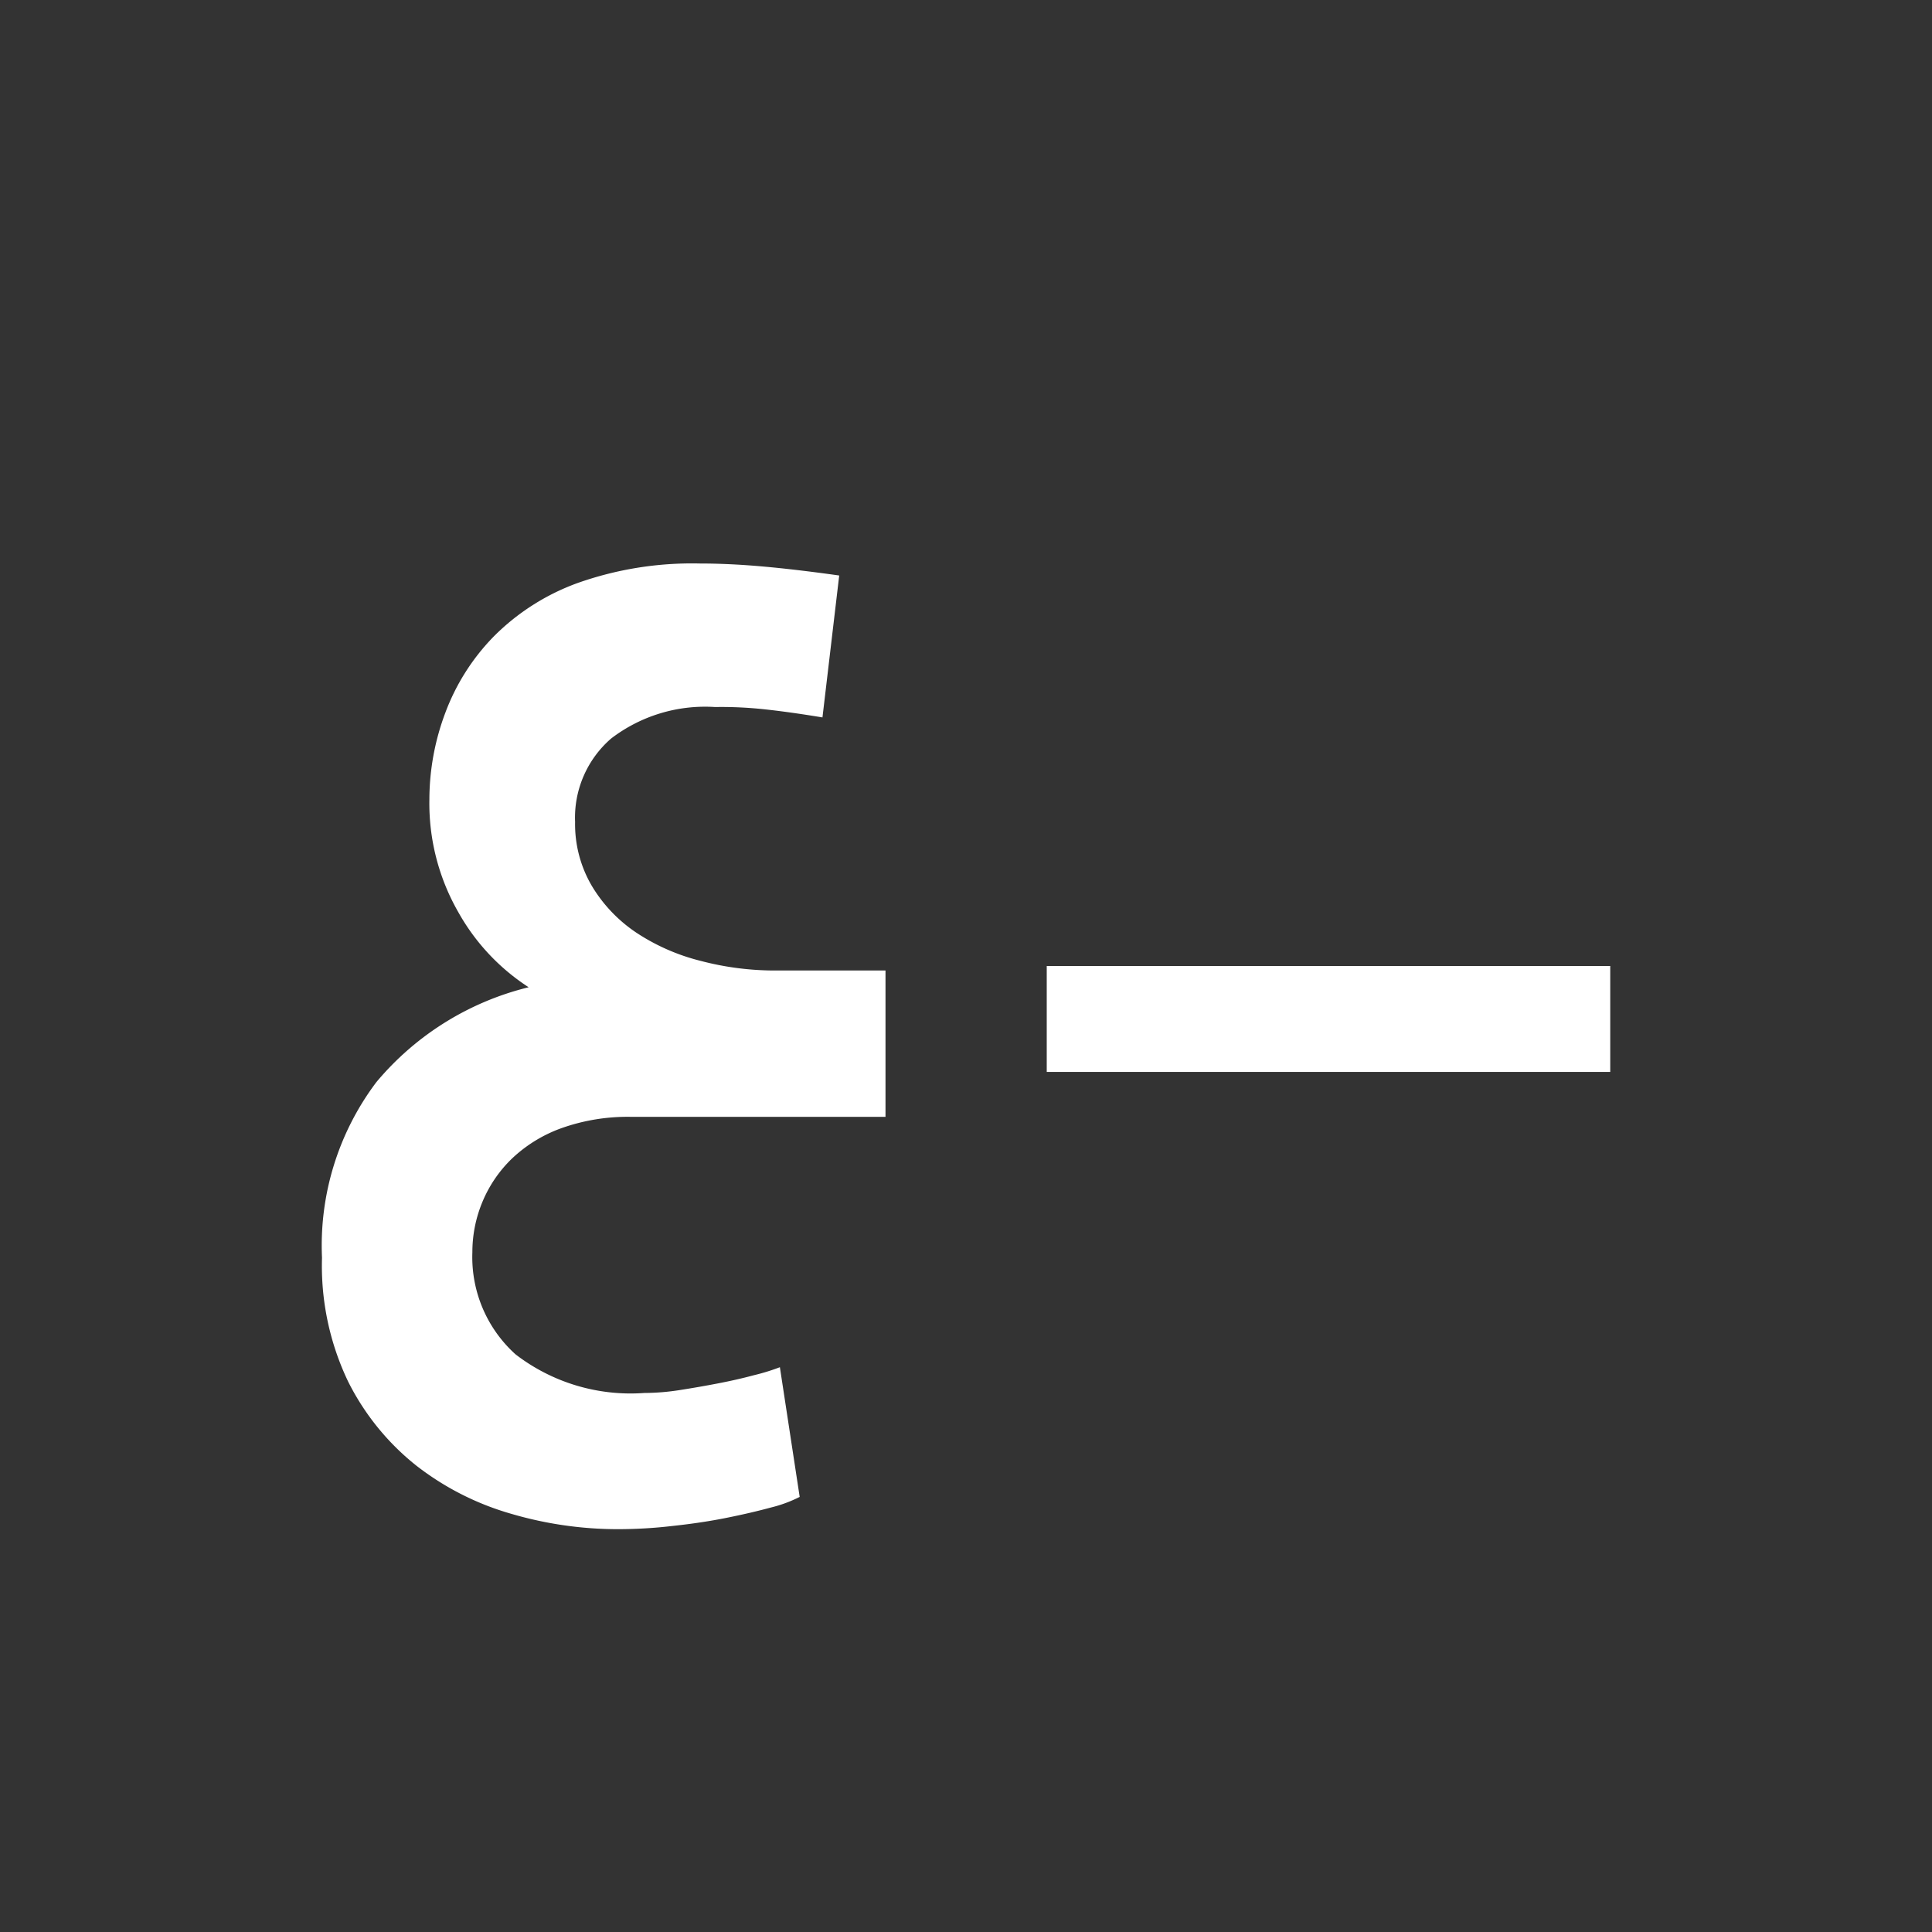
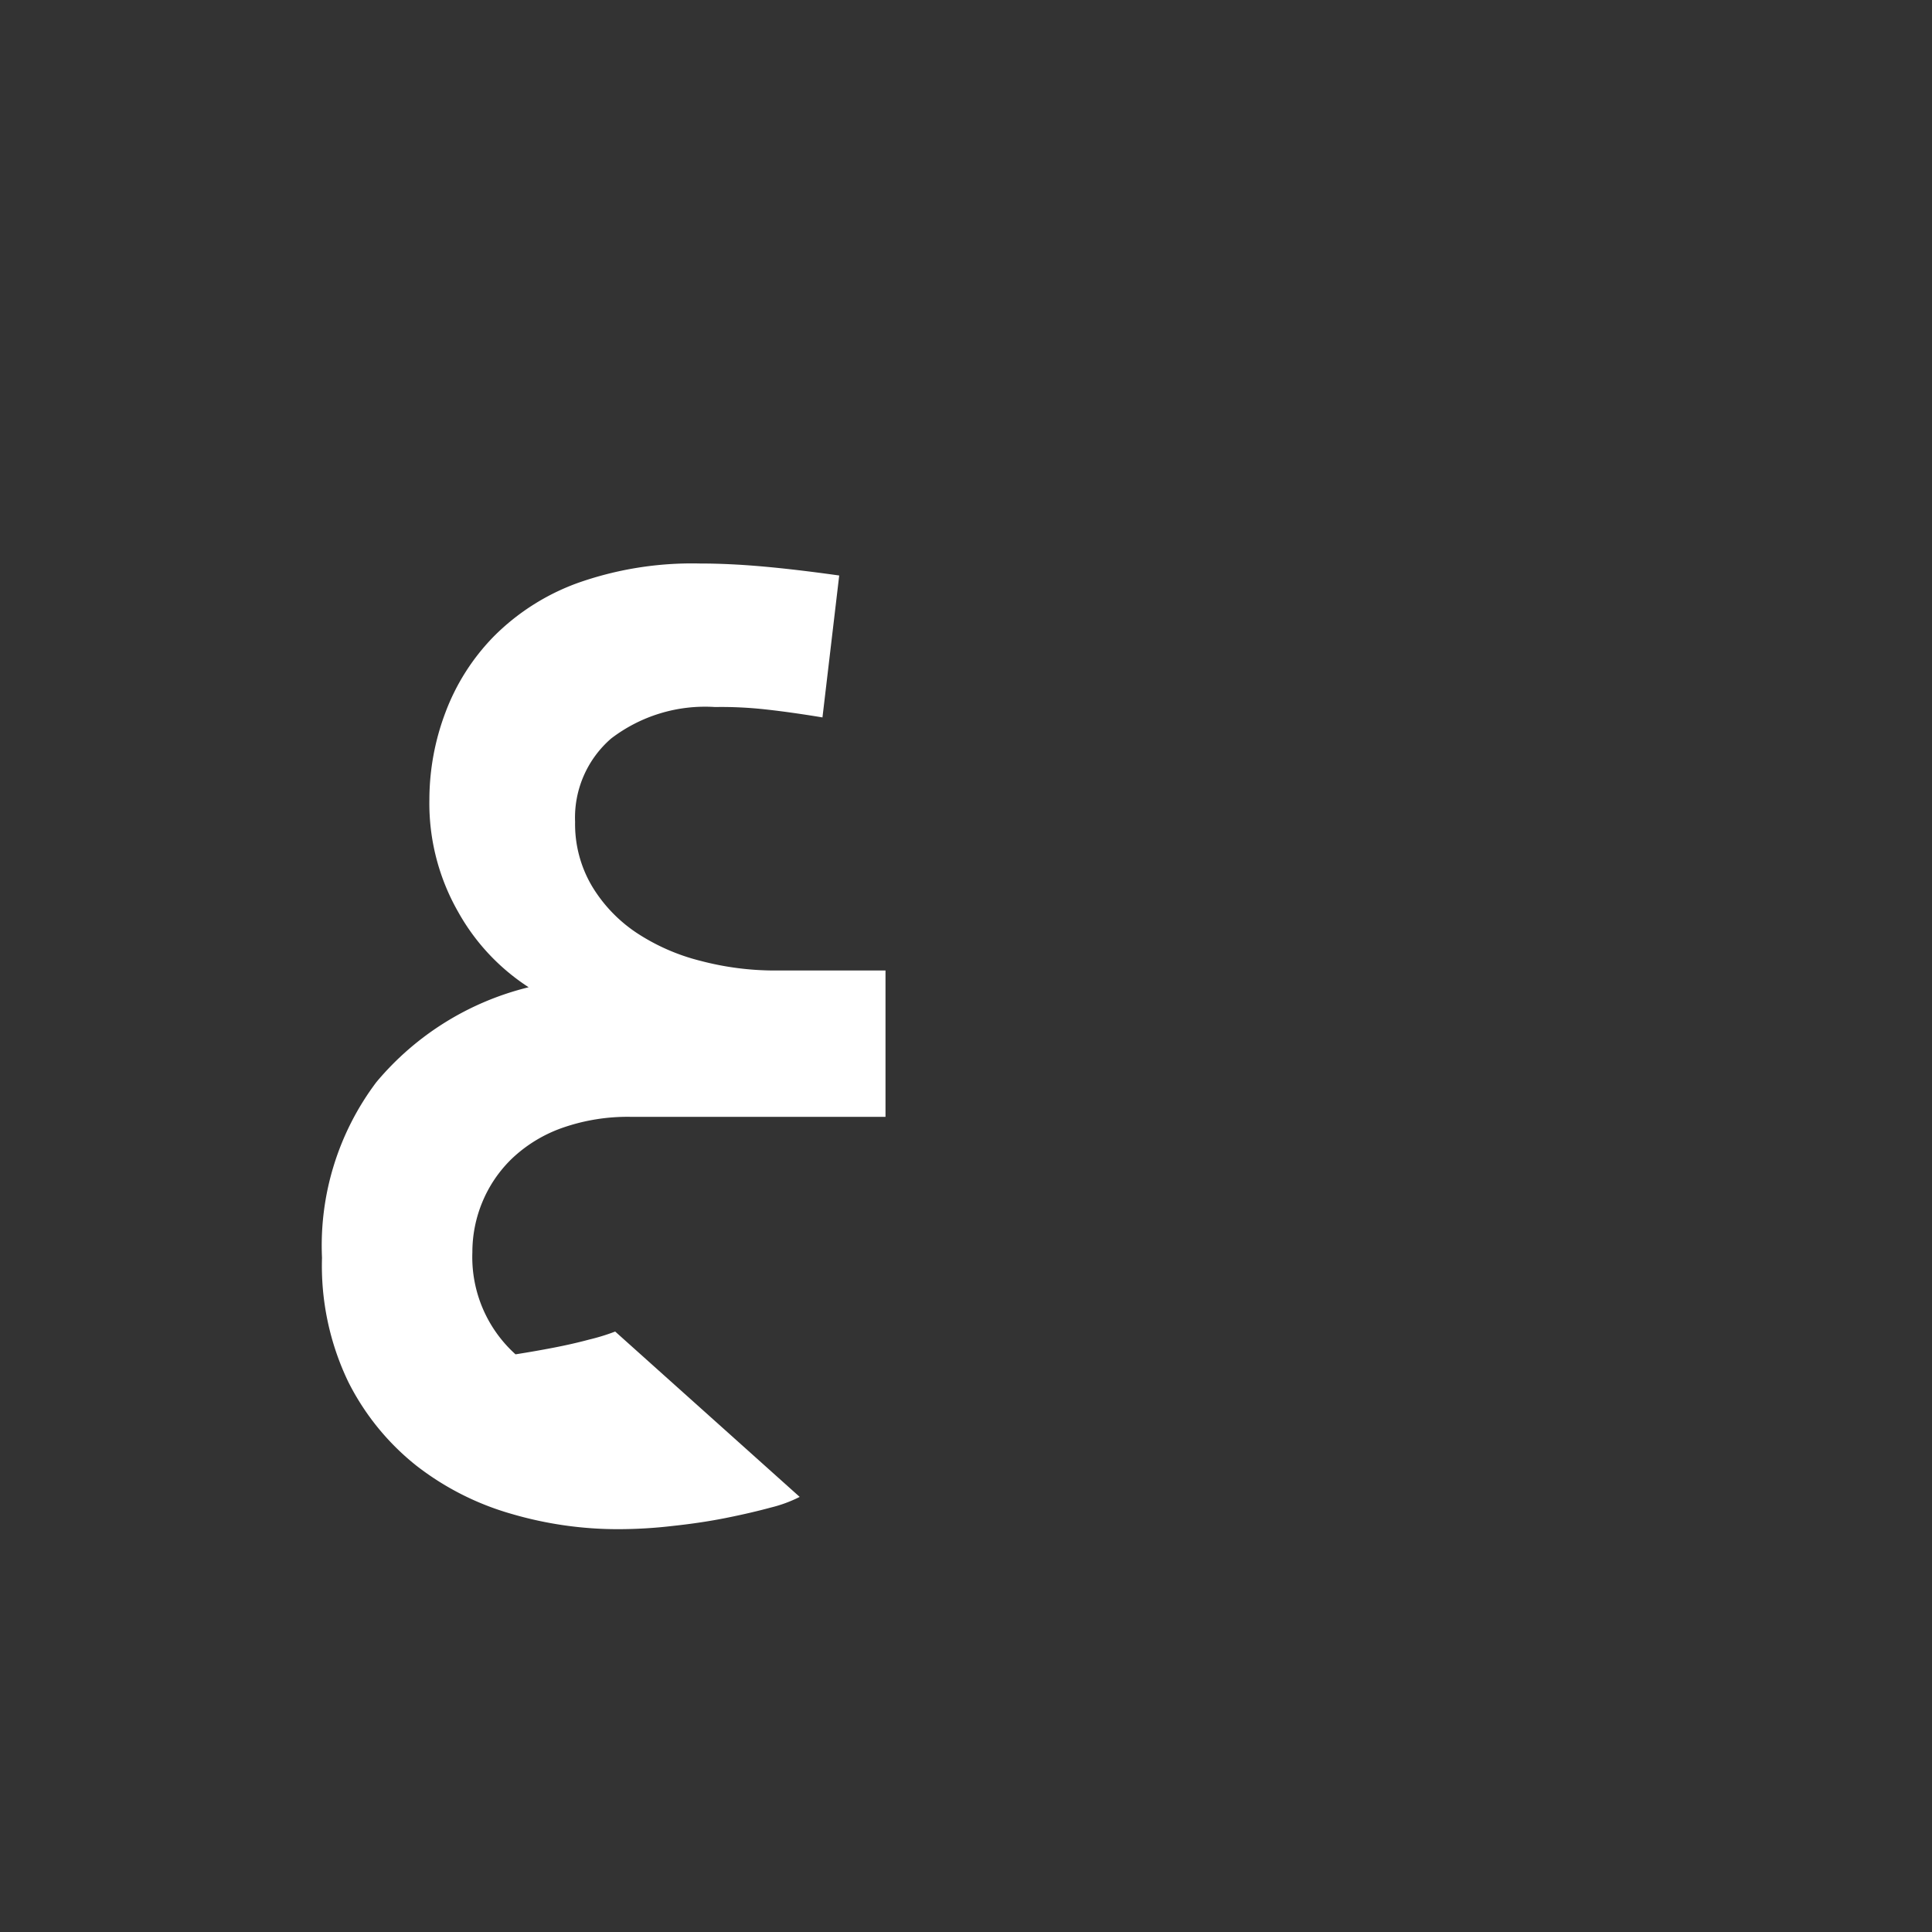
<svg xmlns="http://www.w3.org/2000/svg" width="24" height="24" viewBox="0 0 24 24">
  <rect x="0" y="0" width="24" height="24" fill="#333333" stroke="none" />
  <g id="Fontdown" transform="translate(-150 -133)">
    <rect id="Rectangle_3794" data-name="Rectangle 3794" width="24" height="24" transform="translate(150 133)" fill="#f7f7f7" opacity="0" />
    <g id="Group_18958" data-name="Group 18958" transform="translate(-21111 11840)">
-       <path id="Path_66210" data-name="Path 66210" d="M-6.344,2.95A3.374,3.374,0,0,1-5.669.769,3.575,3.575,0,0,1-3.777-.41a2.651,2.651,0,0,1-.875-.935,2.718,2.718,0,0,1-.358-1.4,3.069,3.069,0,0,1,.2-1.08,2.705,2.705,0,0,1,.6-.943A2.831,2.831,0,0,1-3.173-5.43a4.253,4.253,0,0,1,1.521-.244q.367,0,.783.037t.95.112L-.127-3.762q-.4-.066-.713-.1t-.621-.029A1.919,1.919,0,0,0-2.752-3.5,1.3,1.3,0,0,0-3.2-2.463a1.515,1.515,0,0,0,.208.794,1.83,1.83,0,0,0,.55.579,2.579,2.579,0,0,0,.8.352,3.622,3.622,0,0,0,.929.12H.656V1.2H-2.5a2.451,2.451,0,0,0-.871.141,1.754,1.754,0,0,0-.613.377,1.6,1.6,0,0,0-.367.538,1.619,1.619,0,0,0-.125.625A1.625,1.625,0,0,0-3.94,4.15a2.343,2.343,0,0,0,1.6.48,2.886,2.886,0,0,0,.446-.037q.237-.037.475-.083t.438-.1a2.608,2.608,0,0,0,.325-.1L-.41,5.921a1.65,1.65,0,0,1-.358.132q-.242.066-.55.128t-.663.1a5.858,5.858,0,0,1-.679.041A4.7,4.7,0,0,1-3.99,6.132a3.479,3.479,0,0,1-1.183-.6,3.113,3.113,0,0,1-.846-1.043A3.329,3.329,0,0,1-6.344,2.95Z" transform="translate(21271.344 -11694.326)" fill="#fff" />
-       <path id="Path_66211" data-name="Path 66211" d="M-4.858-4.476H-.7V-3.16h-7V-4.476Z" transform="translate(21281.703 -11690.524)" fill="#fff" />
+       <path id="Path_66210" data-name="Path 66210" d="M-6.344,2.95A3.374,3.374,0,0,1-5.669.769,3.575,3.575,0,0,1-3.777-.41a2.651,2.651,0,0,1-.875-.935,2.718,2.718,0,0,1-.358-1.4,3.069,3.069,0,0,1,.2-1.08,2.705,2.705,0,0,1,.6-.943A2.831,2.831,0,0,1-3.173-5.43a4.253,4.253,0,0,1,1.521-.244q.367,0,.783.037t.95.112L-.127-3.762q-.4-.066-.713-.1t-.621-.029A1.919,1.919,0,0,0-2.752-3.5,1.3,1.3,0,0,0-3.2-2.463a1.515,1.515,0,0,0,.208.794,1.83,1.83,0,0,0,.55.579,2.579,2.579,0,0,0,.8.352,3.622,3.622,0,0,0,.929.12H.656V1.2H-2.5a2.451,2.451,0,0,0-.871.141,1.754,1.754,0,0,0-.613.377,1.6,1.6,0,0,0-.367.538,1.619,1.619,0,0,0-.125.625A1.625,1.625,0,0,0-3.94,4.15q.237-.037.475-.083t.438-.1a2.608,2.608,0,0,0,.325-.1L-.41,5.921a1.65,1.65,0,0,1-.358.132q-.242.066-.55.128t-.663.1a5.858,5.858,0,0,1-.679.041A4.7,4.7,0,0,1-3.99,6.132a3.479,3.479,0,0,1-1.183-.6,3.113,3.113,0,0,1-.846-1.043A3.329,3.329,0,0,1-6.344,2.95Z" transform="translate(21271.344 -11694.326)" fill="#fff" />
    </g>
  </g>
</svg>